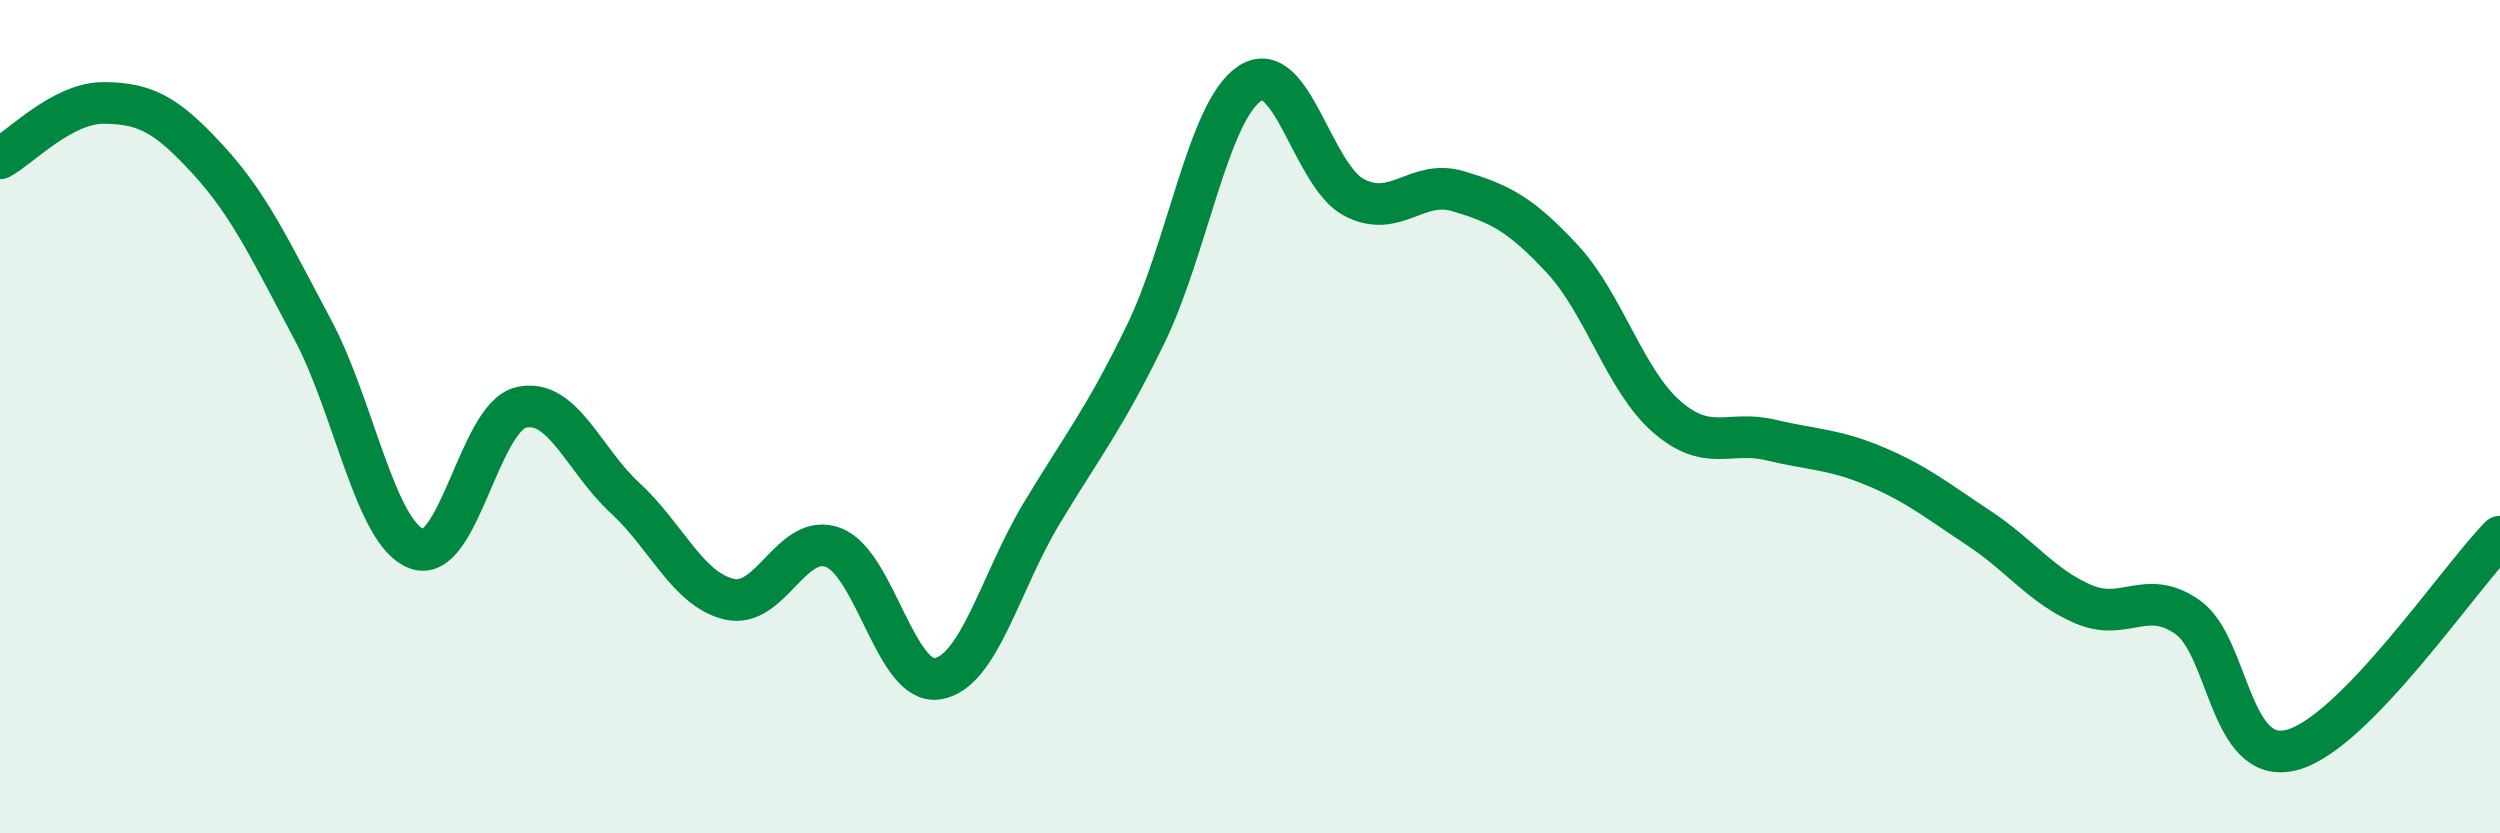
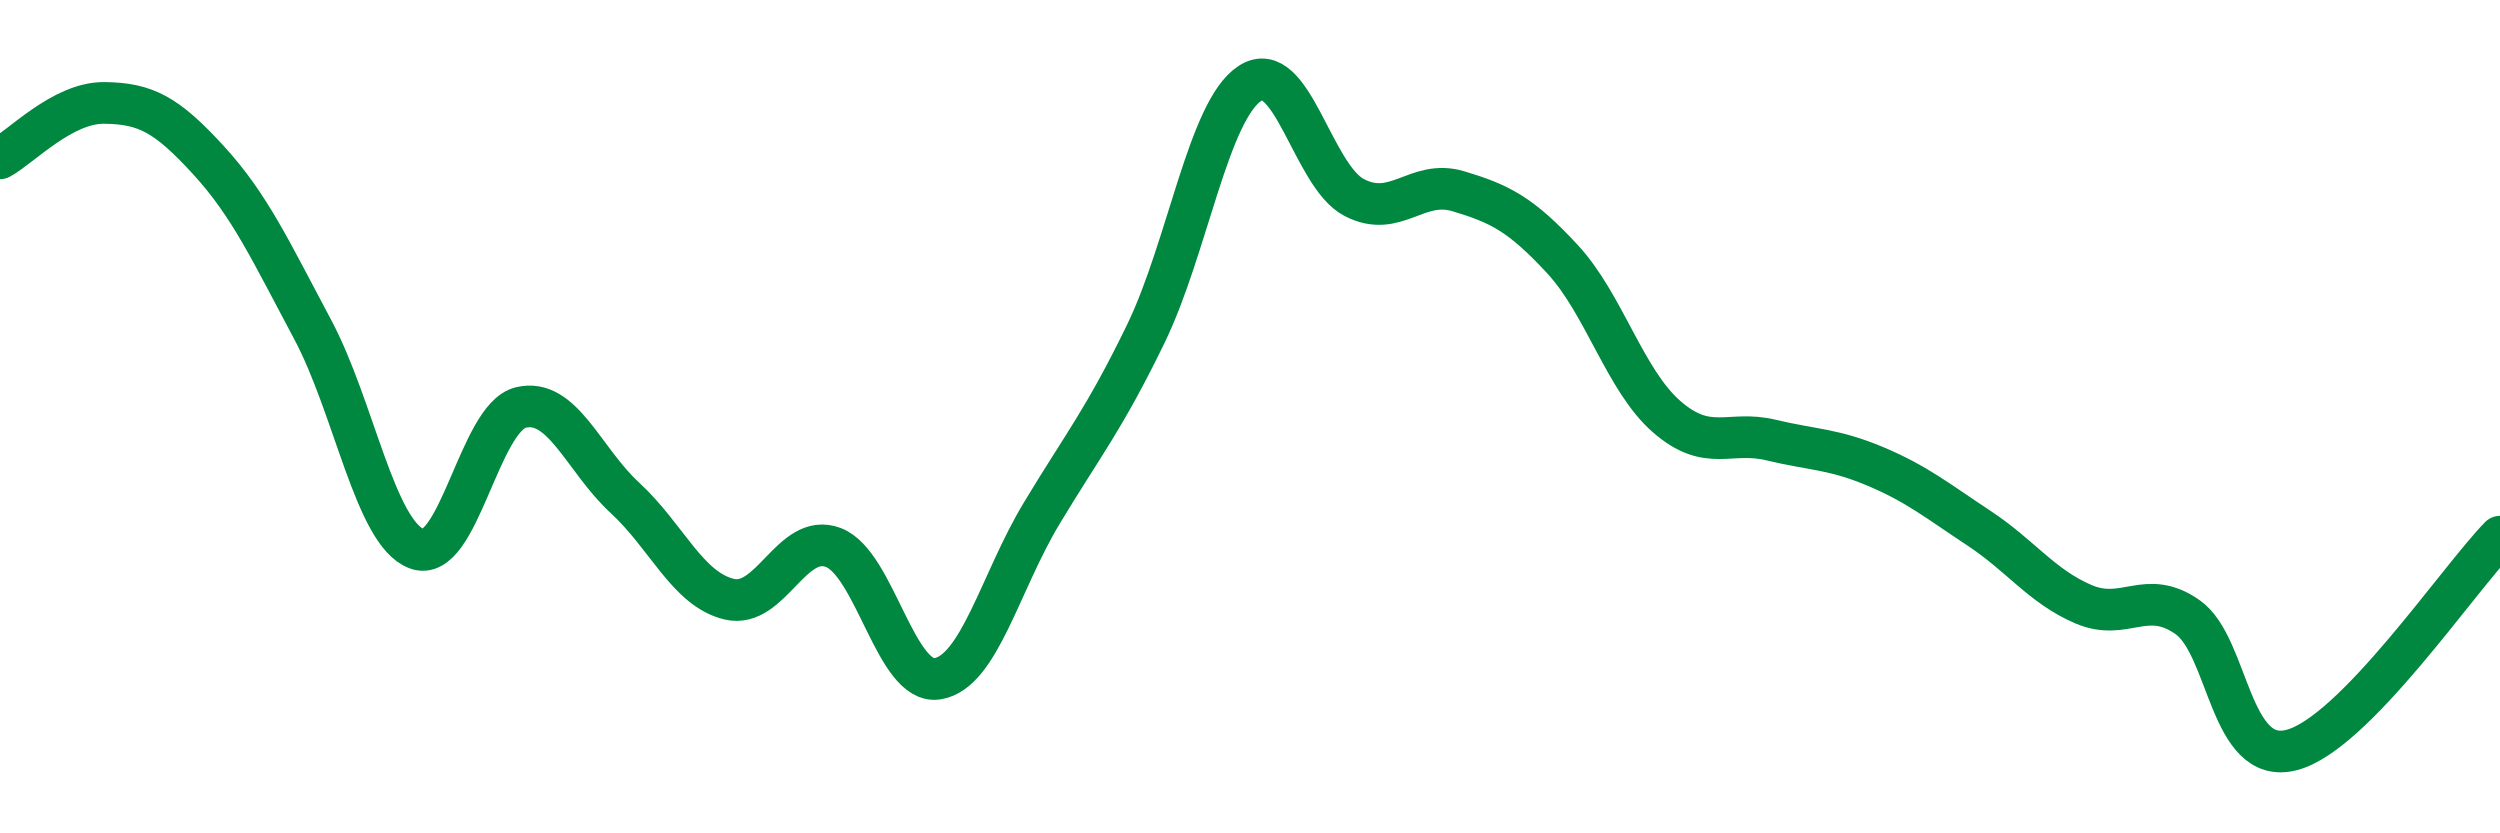
<svg xmlns="http://www.w3.org/2000/svg" width="60" height="20" viewBox="0 0 60 20">
-   <path d="M 0,3.8 C 0.5,3.53 1.5,2.46 2.5,2.47 C 3.5,2.48 4,2.75 5,3.84 C 6,4.93 6.5,6.03 7.5,7.9 C 8.5,9.77 9,12.79 10,13.17 C 11,13.55 11.5,10.02 12.5,9.78 C 13.5,9.54 14,11.03 15,11.95 C 16,12.87 16.5,14.14 17.5,14.38 C 18.5,14.62 19,12.76 20,13.14 C 21,13.52 21.5,16.45 22.5,16.29 C 23.5,16.13 24,13.98 25,12.32 C 26,10.66 26.5,10.07 27.5,8.01 C 28.5,5.95 29,2.65 30,2 C 31,1.35 31.5,4.22 32.5,4.74 C 33.5,5.26 34,4.29 35,4.59 C 36,4.89 36.5,5.14 37.5,6.22 C 38.5,7.3 39,9.13 40,10 C 41,10.87 41.5,10.32 42.5,10.56 C 43.5,10.8 44,10.77 45,11.19 C 46,11.61 46.5,12.02 47.5,12.68 C 48.5,13.34 49,14.07 50,14.5 C 51,14.93 51.5,14.11 52.5,14.81 C 53.5,15.51 53.5,18.39 55,18 C 56.5,17.61 59,13.9 60,12.88L60 20L0 20Z" fill="#008740" opacity="0.1" stroke-linecap="round" stroke-linejoin="round" />
  <path d="M 0,3.8 C 0.5,3.53 1.5,2.46 2.5,2.47 C 3.5,2.48 4,2.75 5,3.84 C 6,4.93 6.5,6.03 7.5,7.9 C 8.5,9.77 9,12.79 10,13.17 C 11,13.55 11.5,10.02 12.5,9.78 C 13.5,9.54 14,11.03 15,11.95 C 16,12.87 16.5,14.14 17.5,14.38 C 18.5,14.62 19,12.76 20,13.14 C 21,13.52 21.5,16.45 22.5,16.29 C 23.5,16.13 24,13.98 25,12.32 C 26,10.66 26.5,10.07 27.5,8.01 C 28.5,5.95 29,2.65 30,2 C 31,1.35 31.5,4.22 32.5,4.74 C 33.5,5.26 34,4.29 35,4.59 C 36,4.89 36.5,5.14 37.5,6.22 C 38.5,7.3 39,9.13 40,10 C 41,10.87 41.5,10.32 42.5,10.56 C 43.5,10.8 44,10.77 45,11.19 C 46,11.61 46.5,12.02 47.5,12.68 C 48.5,13.34 49,14.07 50,14.5 C 51,14.93 51.5,14.11 52.5,14.81 C 53.5,15.51 53.5,18.39 55,18 C 56.5,17.61 59,13.9 60,12.88" stroke="#008740" stroke-width="1" fill="none" stroke-linecap="round" stroke-linejoin="round" />
</svg>